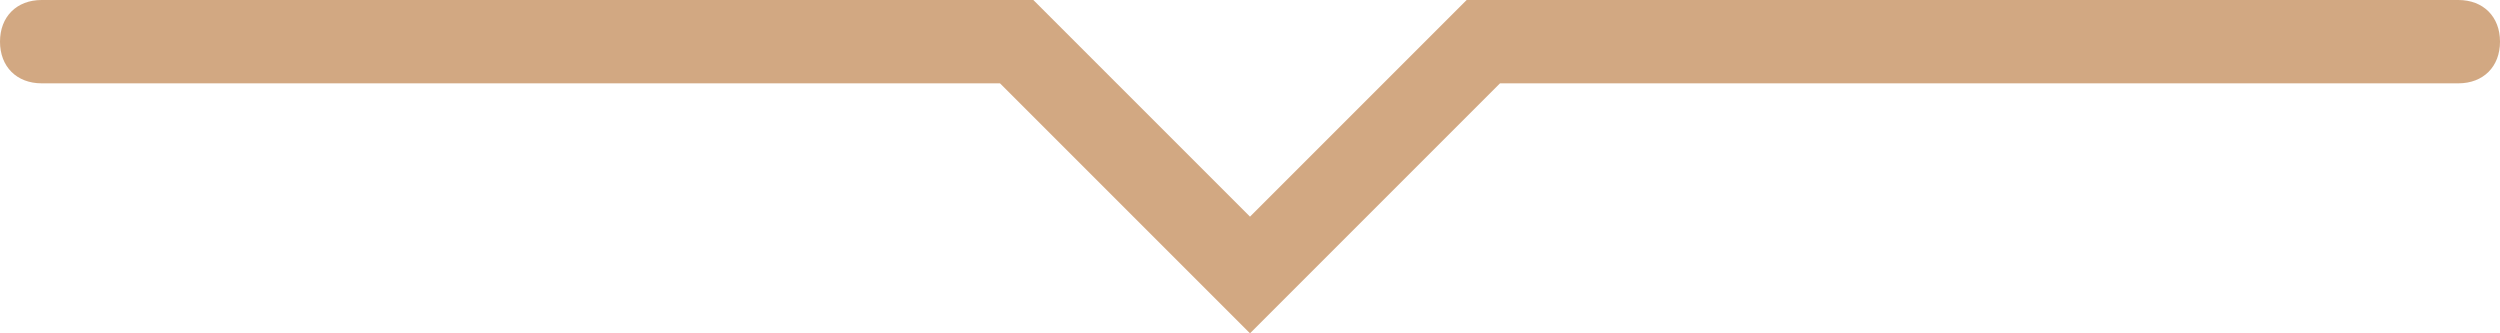
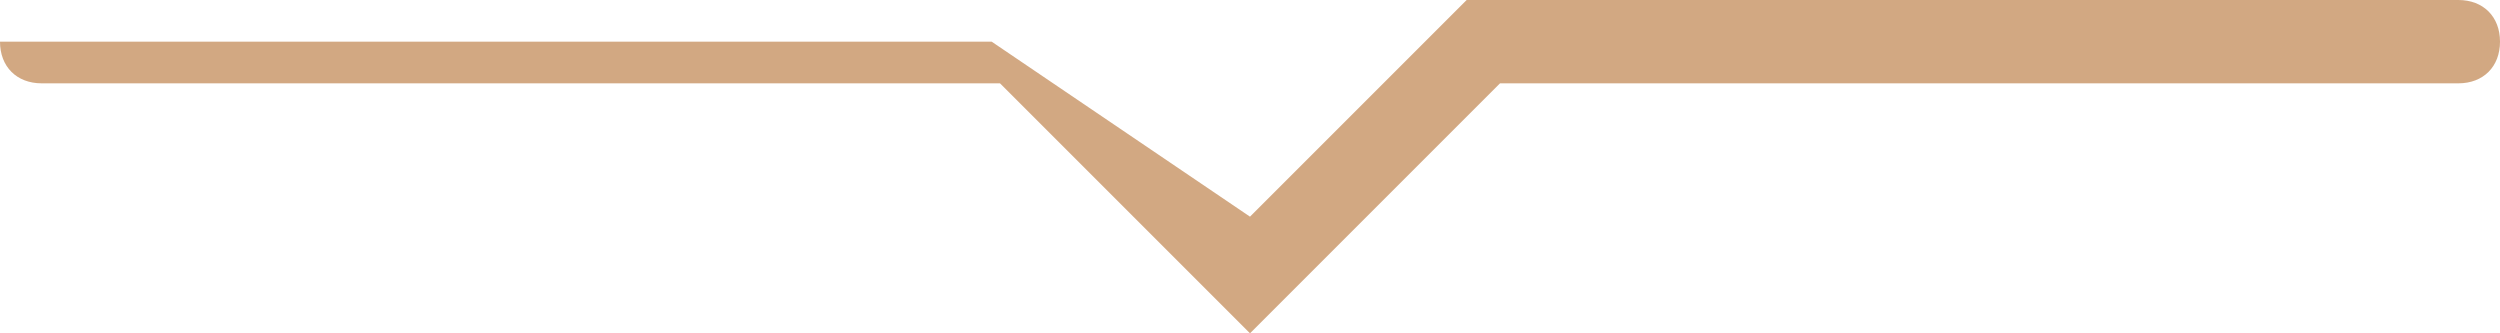
<svg xmlns="http://www.w3.org/2000/svg" id="Слой_1" x="0px" y="0px" viewBox="0 0 60 8" style="enable-background:new 0 0 60 8;" xml:space="preserve">
  <style type="text/css"> .st0{fill:#D2A882;} </style>
  <g>
-     <path class="st0" d="M30,8l-6-6H1C0.4,2,0,1.6,0,1v0c0-0.6,0.4-1,1-1h23.8L30,5.2L35.2,0H59c0.6,0,1,0.4,1,1v0c0,0.6-0.4,1-1,1H36 L30,8z" />
+     <path class="st0" d="M30,8l-6-6H1C0.4,2,0,1.6,0,1v0h23.8L30,5.2L35.2,0H59c0.6,0,1,0.4,1,1v0c0,0.6-0.4,1-1,1H36 L30,8z" />
  </g>
</svg>